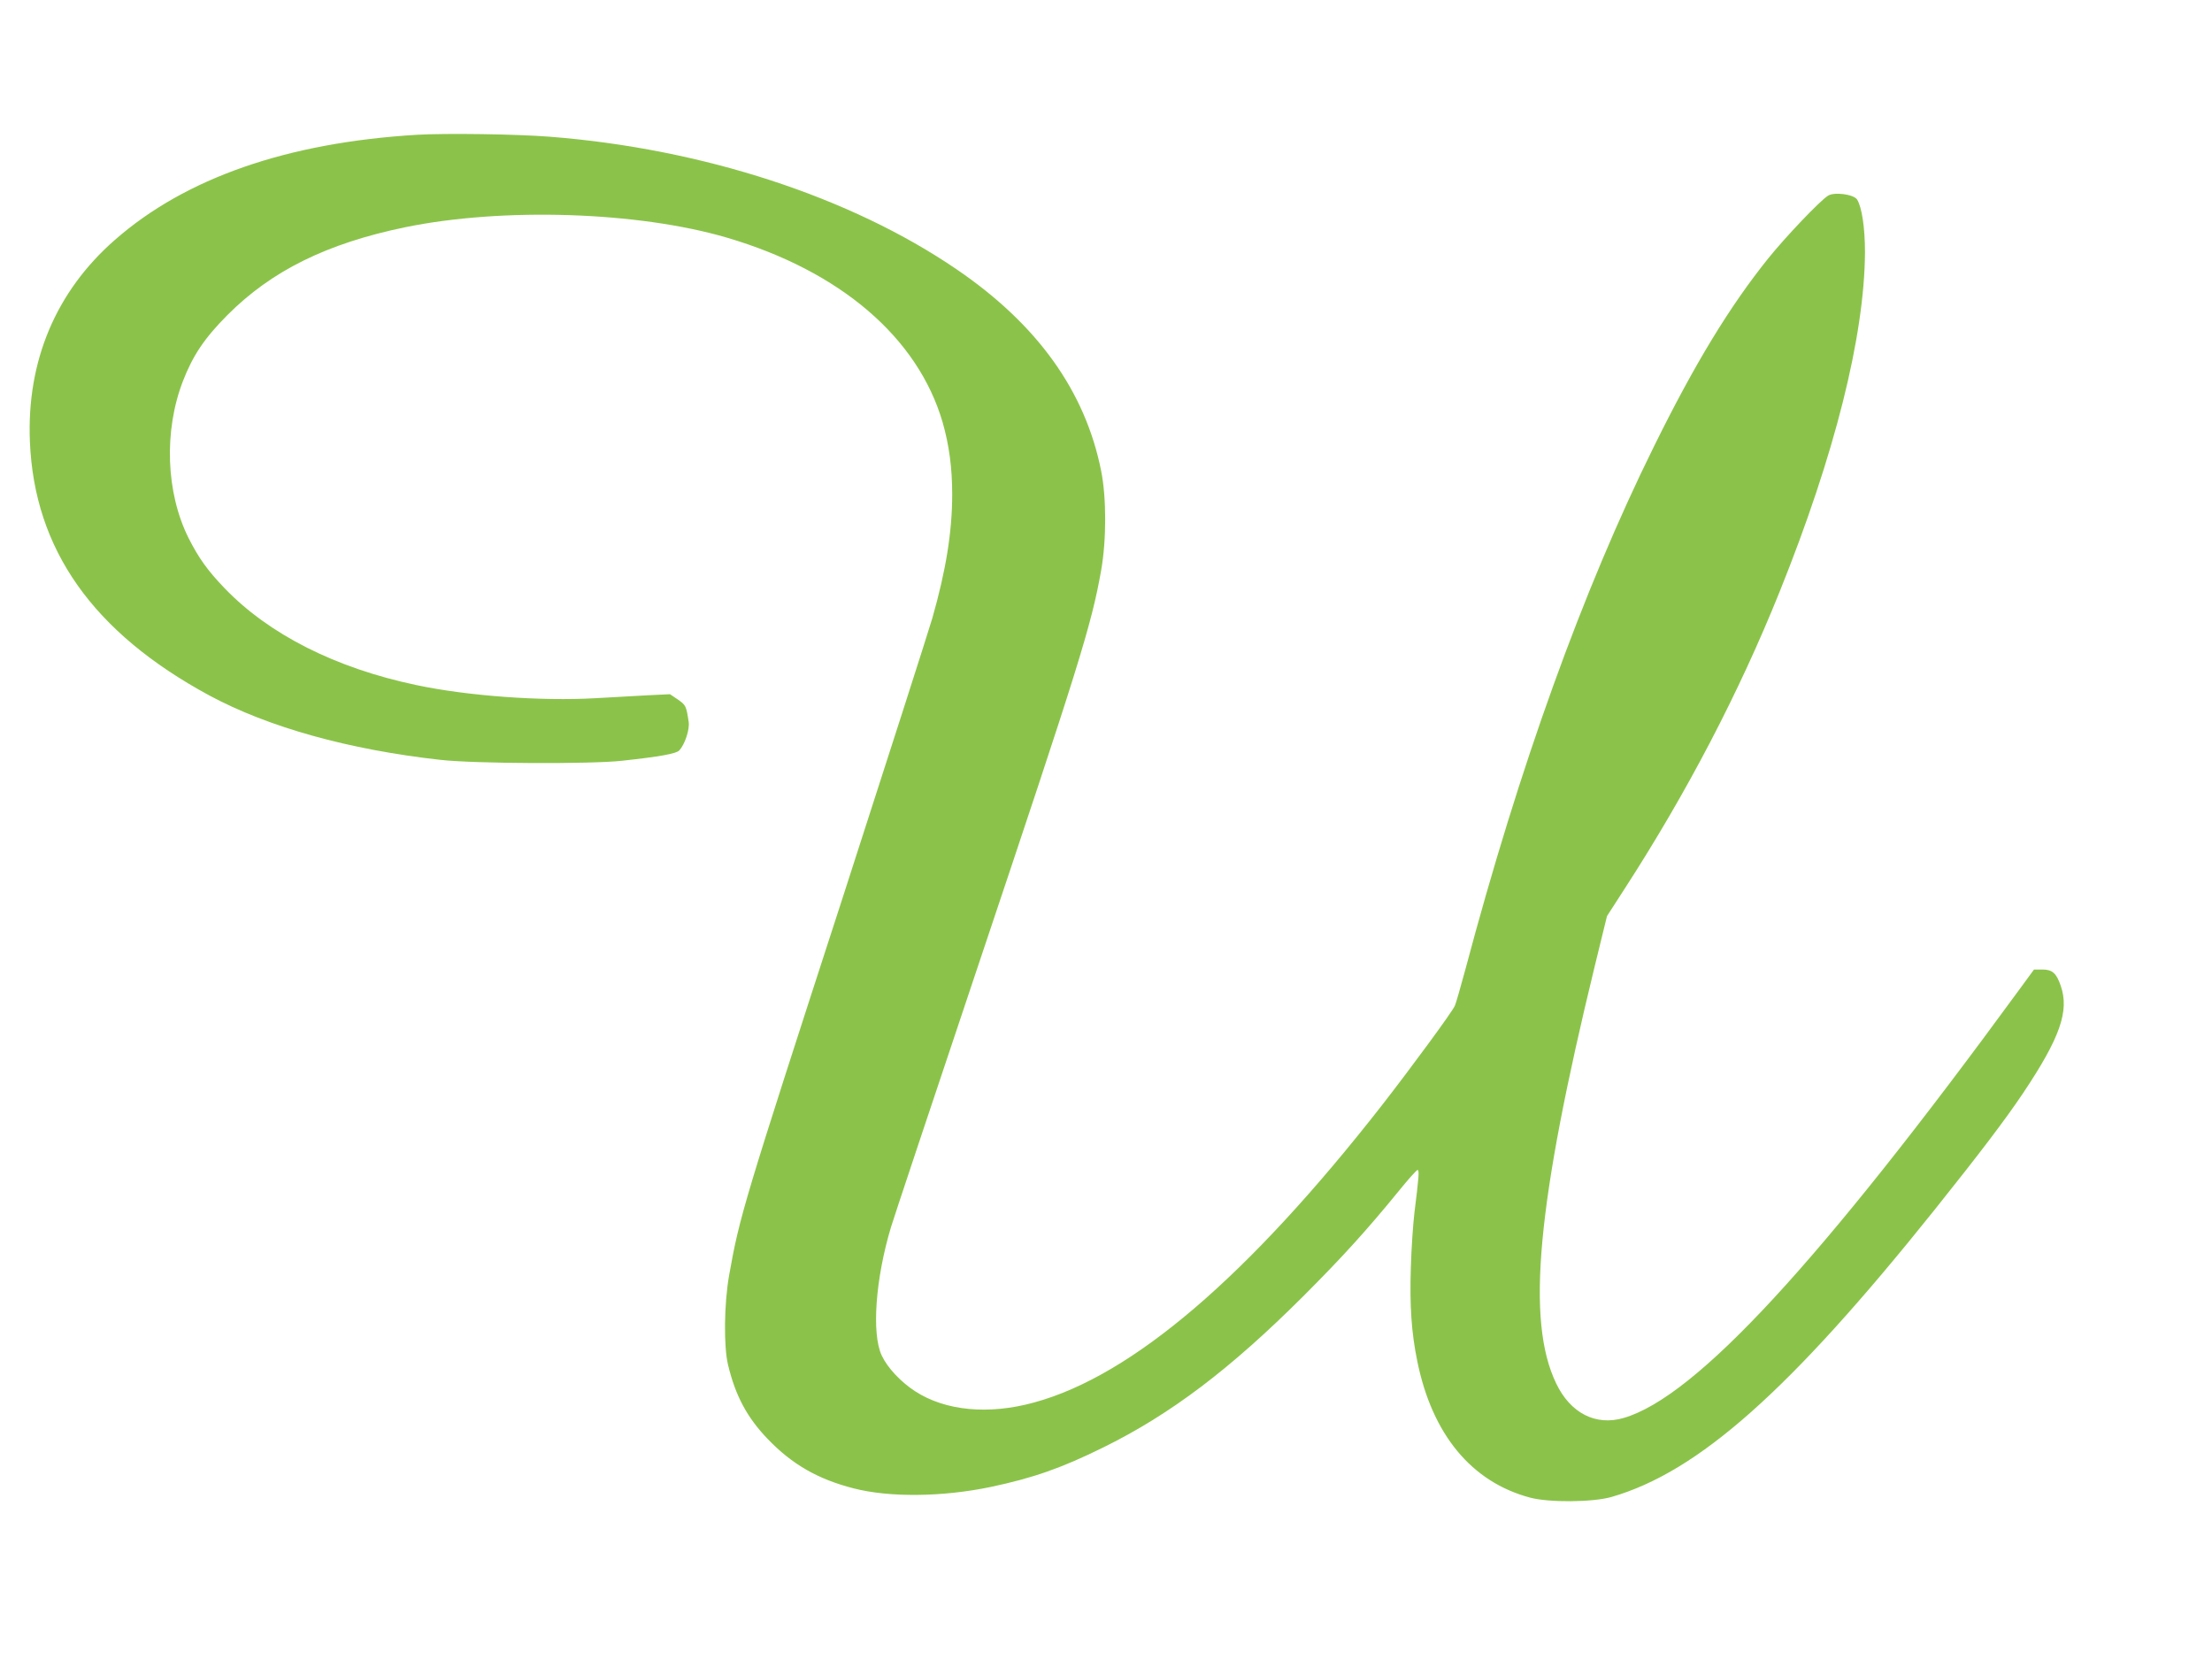
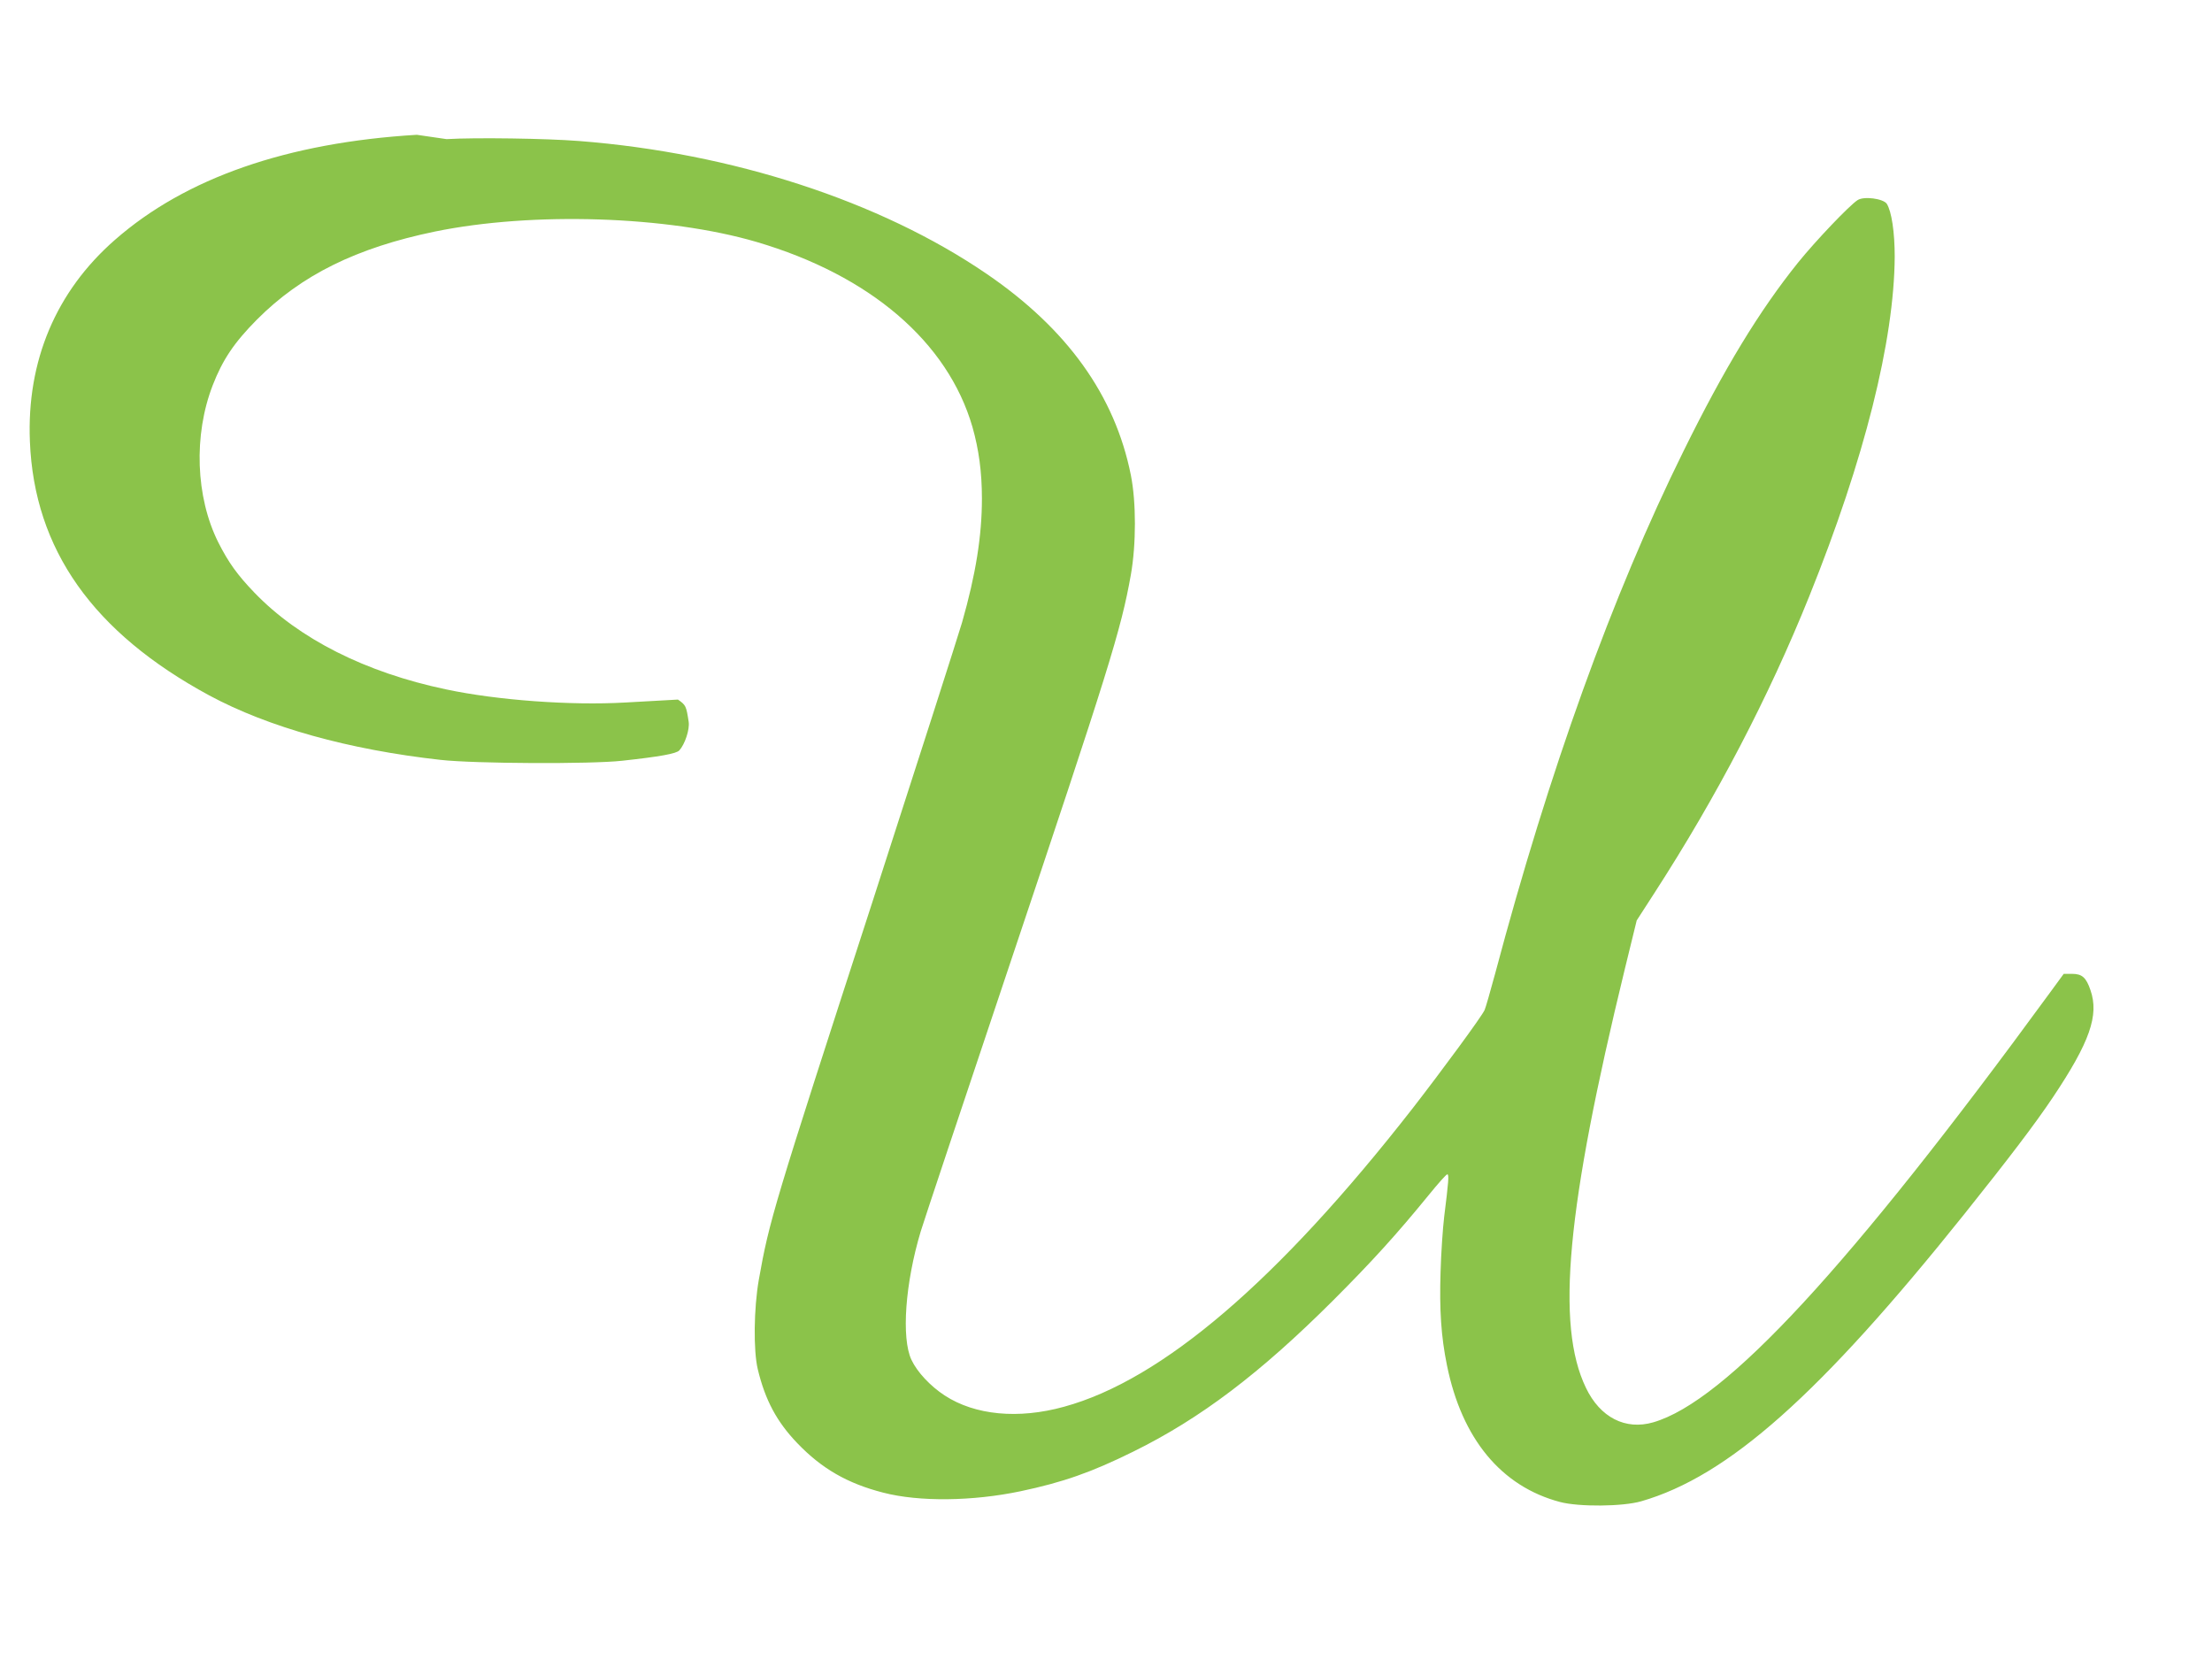
<svg xmlns="http://www.w3.org/2000/svg" version="1.0" width="1280pt" height="969pt" viewBox="0 0 1280 969" preserveAspectRatio="xMidYMid meet">
  <g transform="translate(0,969) scale(0.1,-0.1)" fill="#8bc34a" stroke="none">
-     <path d="M2412 8910 c-750 -45 -1339 -250 -1747 -608 -341 -298 -511 -701 -492 -1166 25 -625 365 -1106 1038 -1470 342 -184 807 -314 1339 -373 196 -22 871 -25 1050 -5 220 24 314 41 331 60 32 35 61 121 54 166 -14 91 -16 96 -62 128 l-46 31 -126 -6 c-69 -4 -207 -12 -305 -17 -315 -18 -741 13 -1037 76 -467 98 -852 293 -1109 560 -98 102 -150 174 -209 291 -131 262 -144 620 -32 909 57 147 124 247 256 380 256 257 575 415 1029 509 565 116 1347 91 1862 -60 656 -193 1106 -578 1249 -1070 37 -130 55 -261 55 -415 0 -217 -36 -440 -115 -717 -25 -85 -259 -814 -520 -1621 -573 -1765 -595 -1839 -656 -2182 -29 -165 -32 -410 -6 -518 43 -179 110 -304 229 -428 141 -147 290 -233 497 -286 208 -54 517 -50 794 8 246 52 409 109 652 229 390 192 735 454 1156 874 228 228 370 385 552 608 55 68 104 123 110 123 11 0 7 -44 -18 -245 -8 -66 -18 -210 -21 -320 -7 -219 3 -374 37 -540 86 -425 314 -701 654 -791 109 -29 362 -27 470 4 503 145 1033 616 1870 1662 262 328 408 520 512 675 214 320 268 475 218 620 -25 74 -49 95 -107 95 l-48 0 -82 -112 c-1159 -1586 -1876 -2362 -2293 -2483 -161 -47 -308 28 -390 200 -175 363 -112 1039 225 2422 l69 282 102 158 c362 560 662 1135 897 1719 319 792 491 1478 494 1964 0 141 -18 262 -46 306 -21 30 -133 45 -169 21 -49 -32 -243 -236 -344 -361 -225 -280 -428 -614 -663 -1091 -411 -831 -778 -1850 -1090 -3023 -28 -103 -55 -198 -61 -211 -14 -34 -248 -352 -418 -571 -776 -994 -1448 -1570 -2016 -1725 -264 -73 -515 -49 -690 65 -83 54 -160 136 -193 207 -59 126 -36 444 54 743 14 47 239 722 500 1500 590 1759 659 1979 716 2300 31 176 31 420 0 575 -92 462 -369 848 -837 1167 -614 419 -1470 698 -2355 767 -191 15 -599 21 -768 11z" />
+     <path d="M2412 8910 c-750 -45 -1339 -250 -1747 -608 -341 -298 -511 -701 -492 -1166 25 -625 365 -1106 1038 -1470 342 -184 807 -314 1339 -373 196 -22 871 -25 1050 -5 220 24 314 41 331 60 32 35 61 121 54 166 -14 91 -16 96 -62 128 c-69 -4 -207 -12 -305 -17 -315 -18 -741 13 -1037 76 -467 98 -852 293 -1109 560 -98 102 -150 174 -209 291 -131 262 -144 620 -32 909 57 147 124 247 256 380 256 257 575 415 1029 509 565 116 1347 91 1862 -60 656 -193 1106 -578 1249 -1070 37 -130 55 -261 55 -415 0 -217 -36 -440 -115 -717 -25 -85 -259 -814 -520 -1621 -573 -1765 -595 -1839 -656 -2182 -29 -165 -32 -410 -6 -518 43 -179 110 -304 229 -428 141 -147 290 -233 497 -286 208 -54 517 -50 794 8 246 52 409 109 652 229 390 192 735 454 1156 874 228 228 370 385 552 608 55 68 104 123 110 123 11 0 7 -44 -18 -245 -8 -66 -18 -210 -21 -320 -7 -219 3 -374 37 -540 86 -425 314 -701 654 -791 109 -29 362 -27 470 4 503 145 1033 616 1870 1662 262 328 408 520 512 675 214 320 268 475 218 620 -25 74 -49 95 -107 95 l-48 0 -82 -112 c-1159 -1586 -1876 -2362 -2293 -2483 -161 -47 -308 28 -390 200 -175 363 -112 1039 225 2422 l69 282 102 158 c362 560 662 1135 897 1719 319 792 491 1478 494 1964 0 141 -18 262 -46 306 -21 30 -133 45 -169 21 -49 -32 -243 -236 -344 -361 -225 -280 -428 -614 -663 -1091 -411 -831 -778 -1850 -1090 -3023 -28 -103 -55 -198 -61 -211 -14 -34 -248 -352 -418 -571 -776 -994 -1448 -1570 -2016 -1725 -264 -73 -515 -49 -690 65 -83 54 -160 136 -193 207 -59 126 -36 444 54 743 14 47 239 722 500 1500 590 1759 659 1979 716 2300 31 176 31 420 0 575 -92 462 -369 848 -837 1167 -614 419 -1470 698 -2355 767 -191 15 -599 21 -768 11z" />
  </g>
</svg>